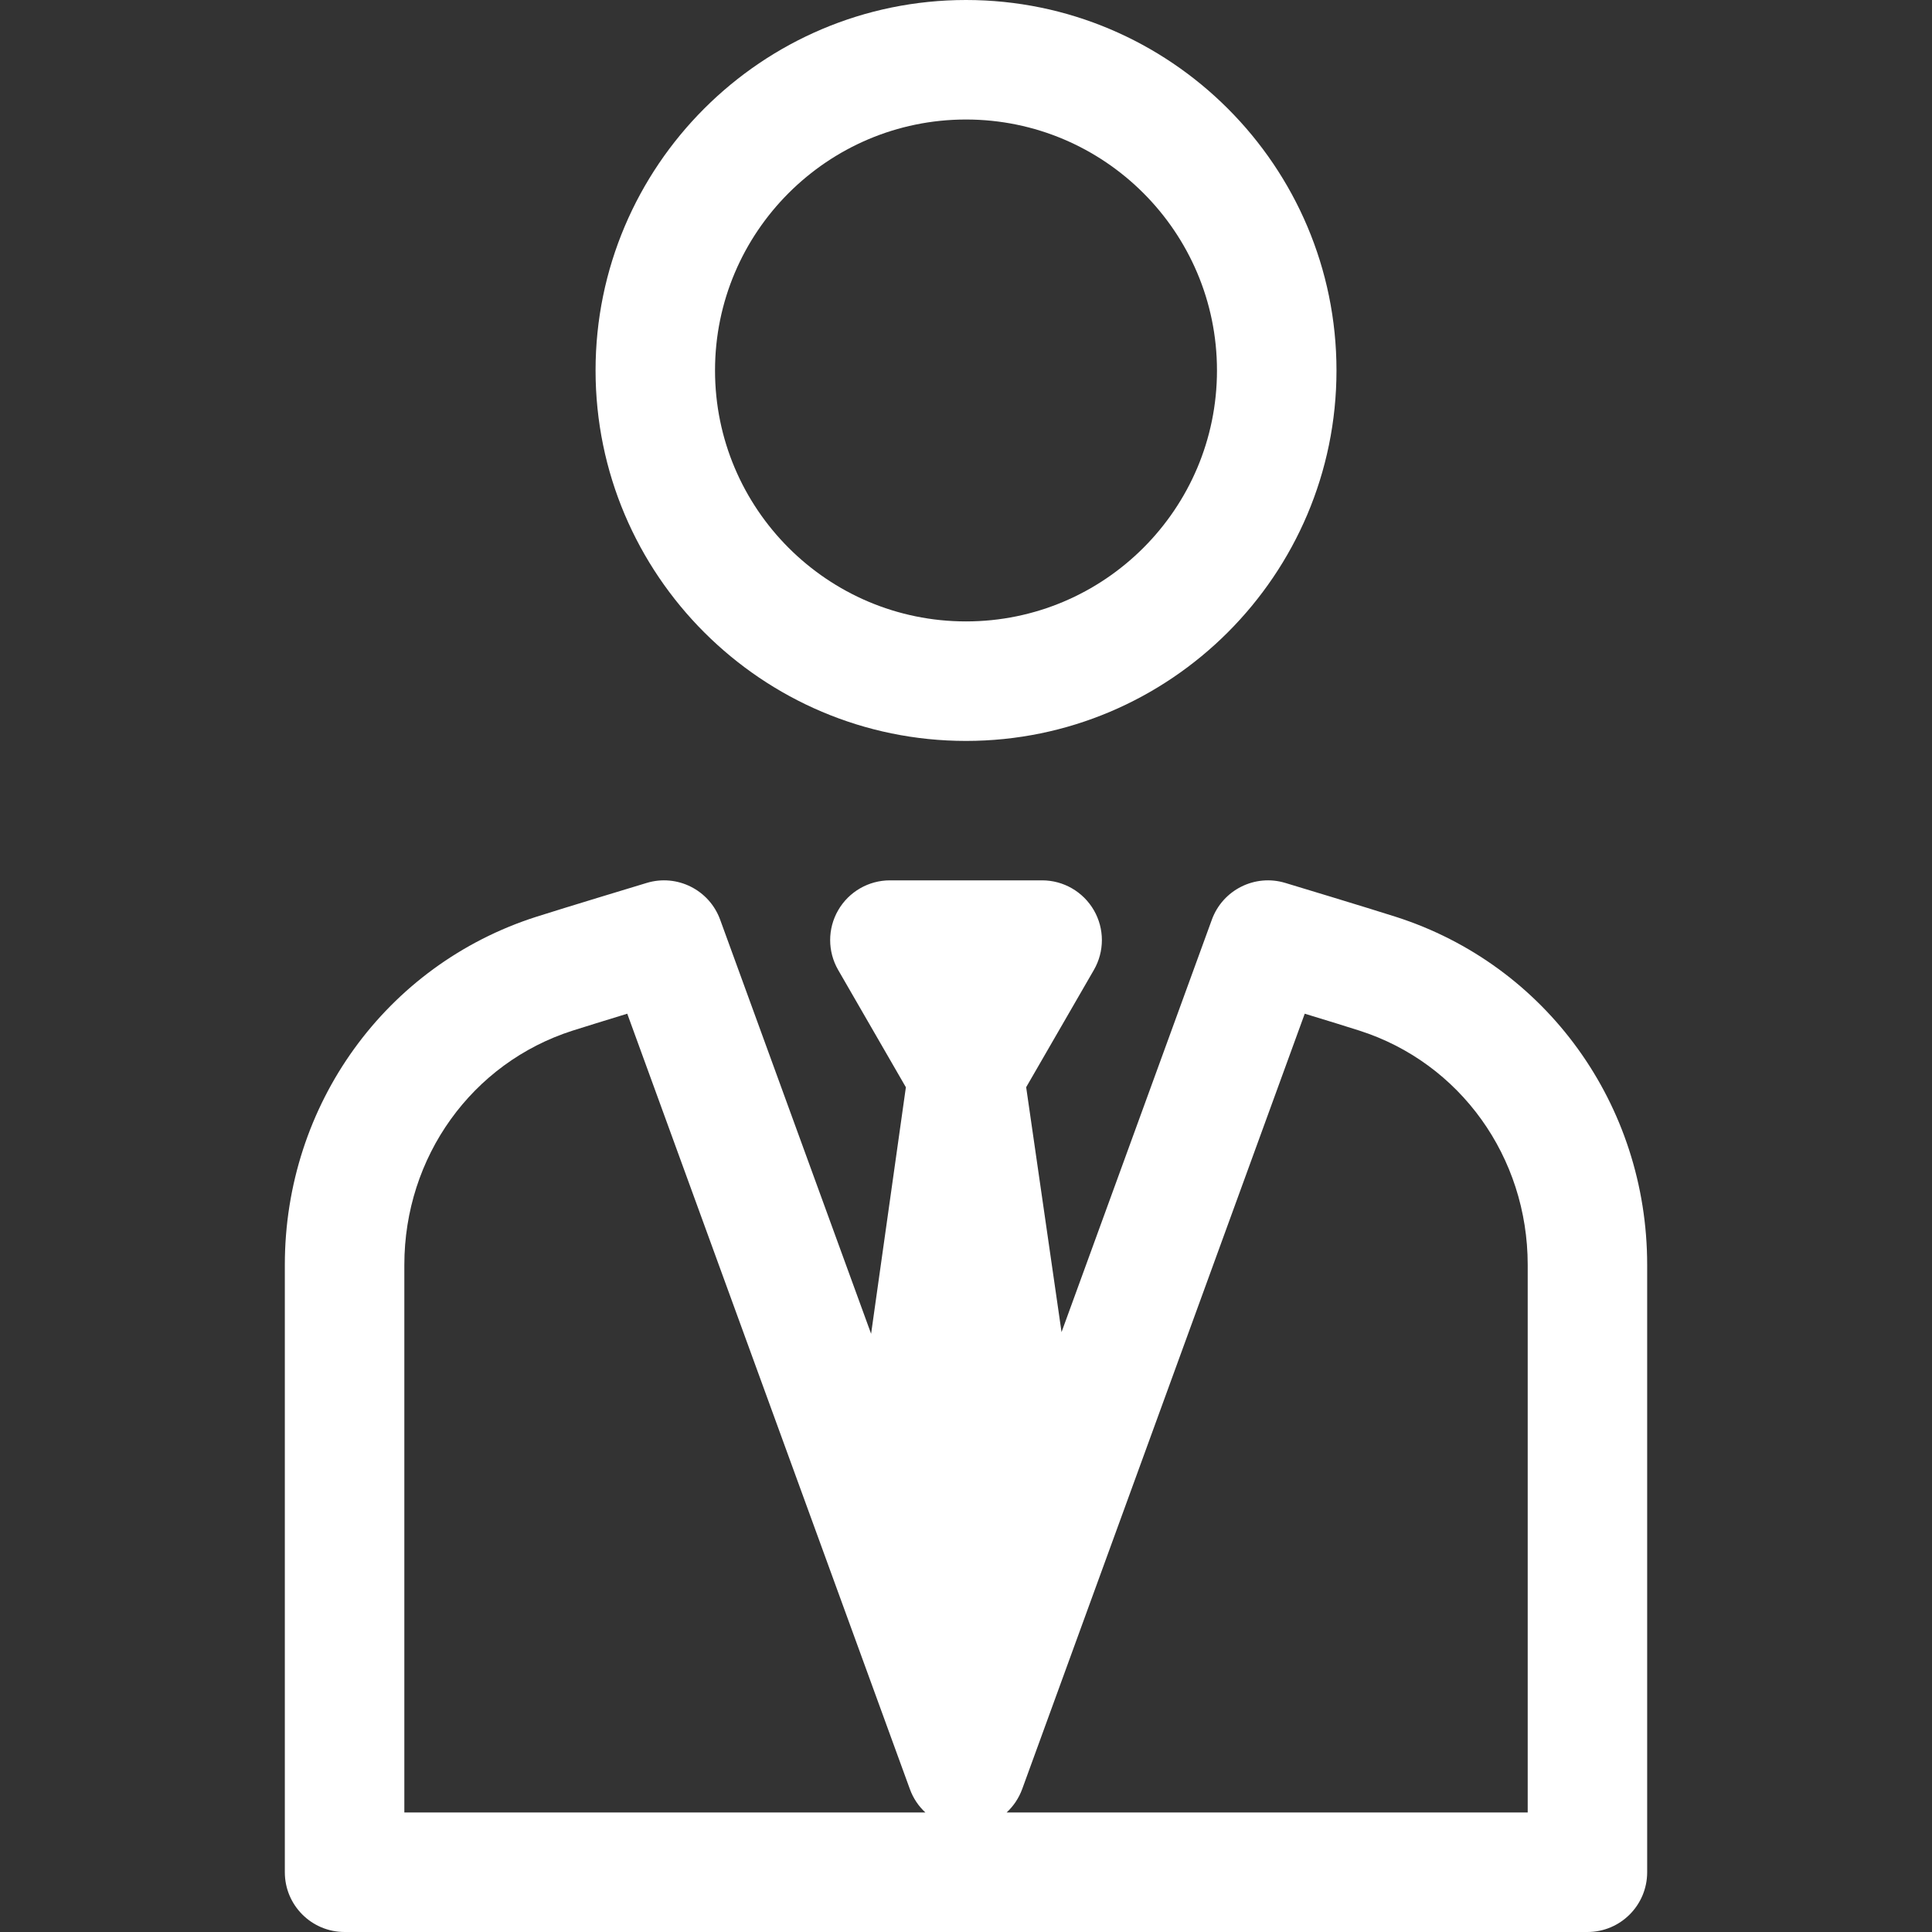
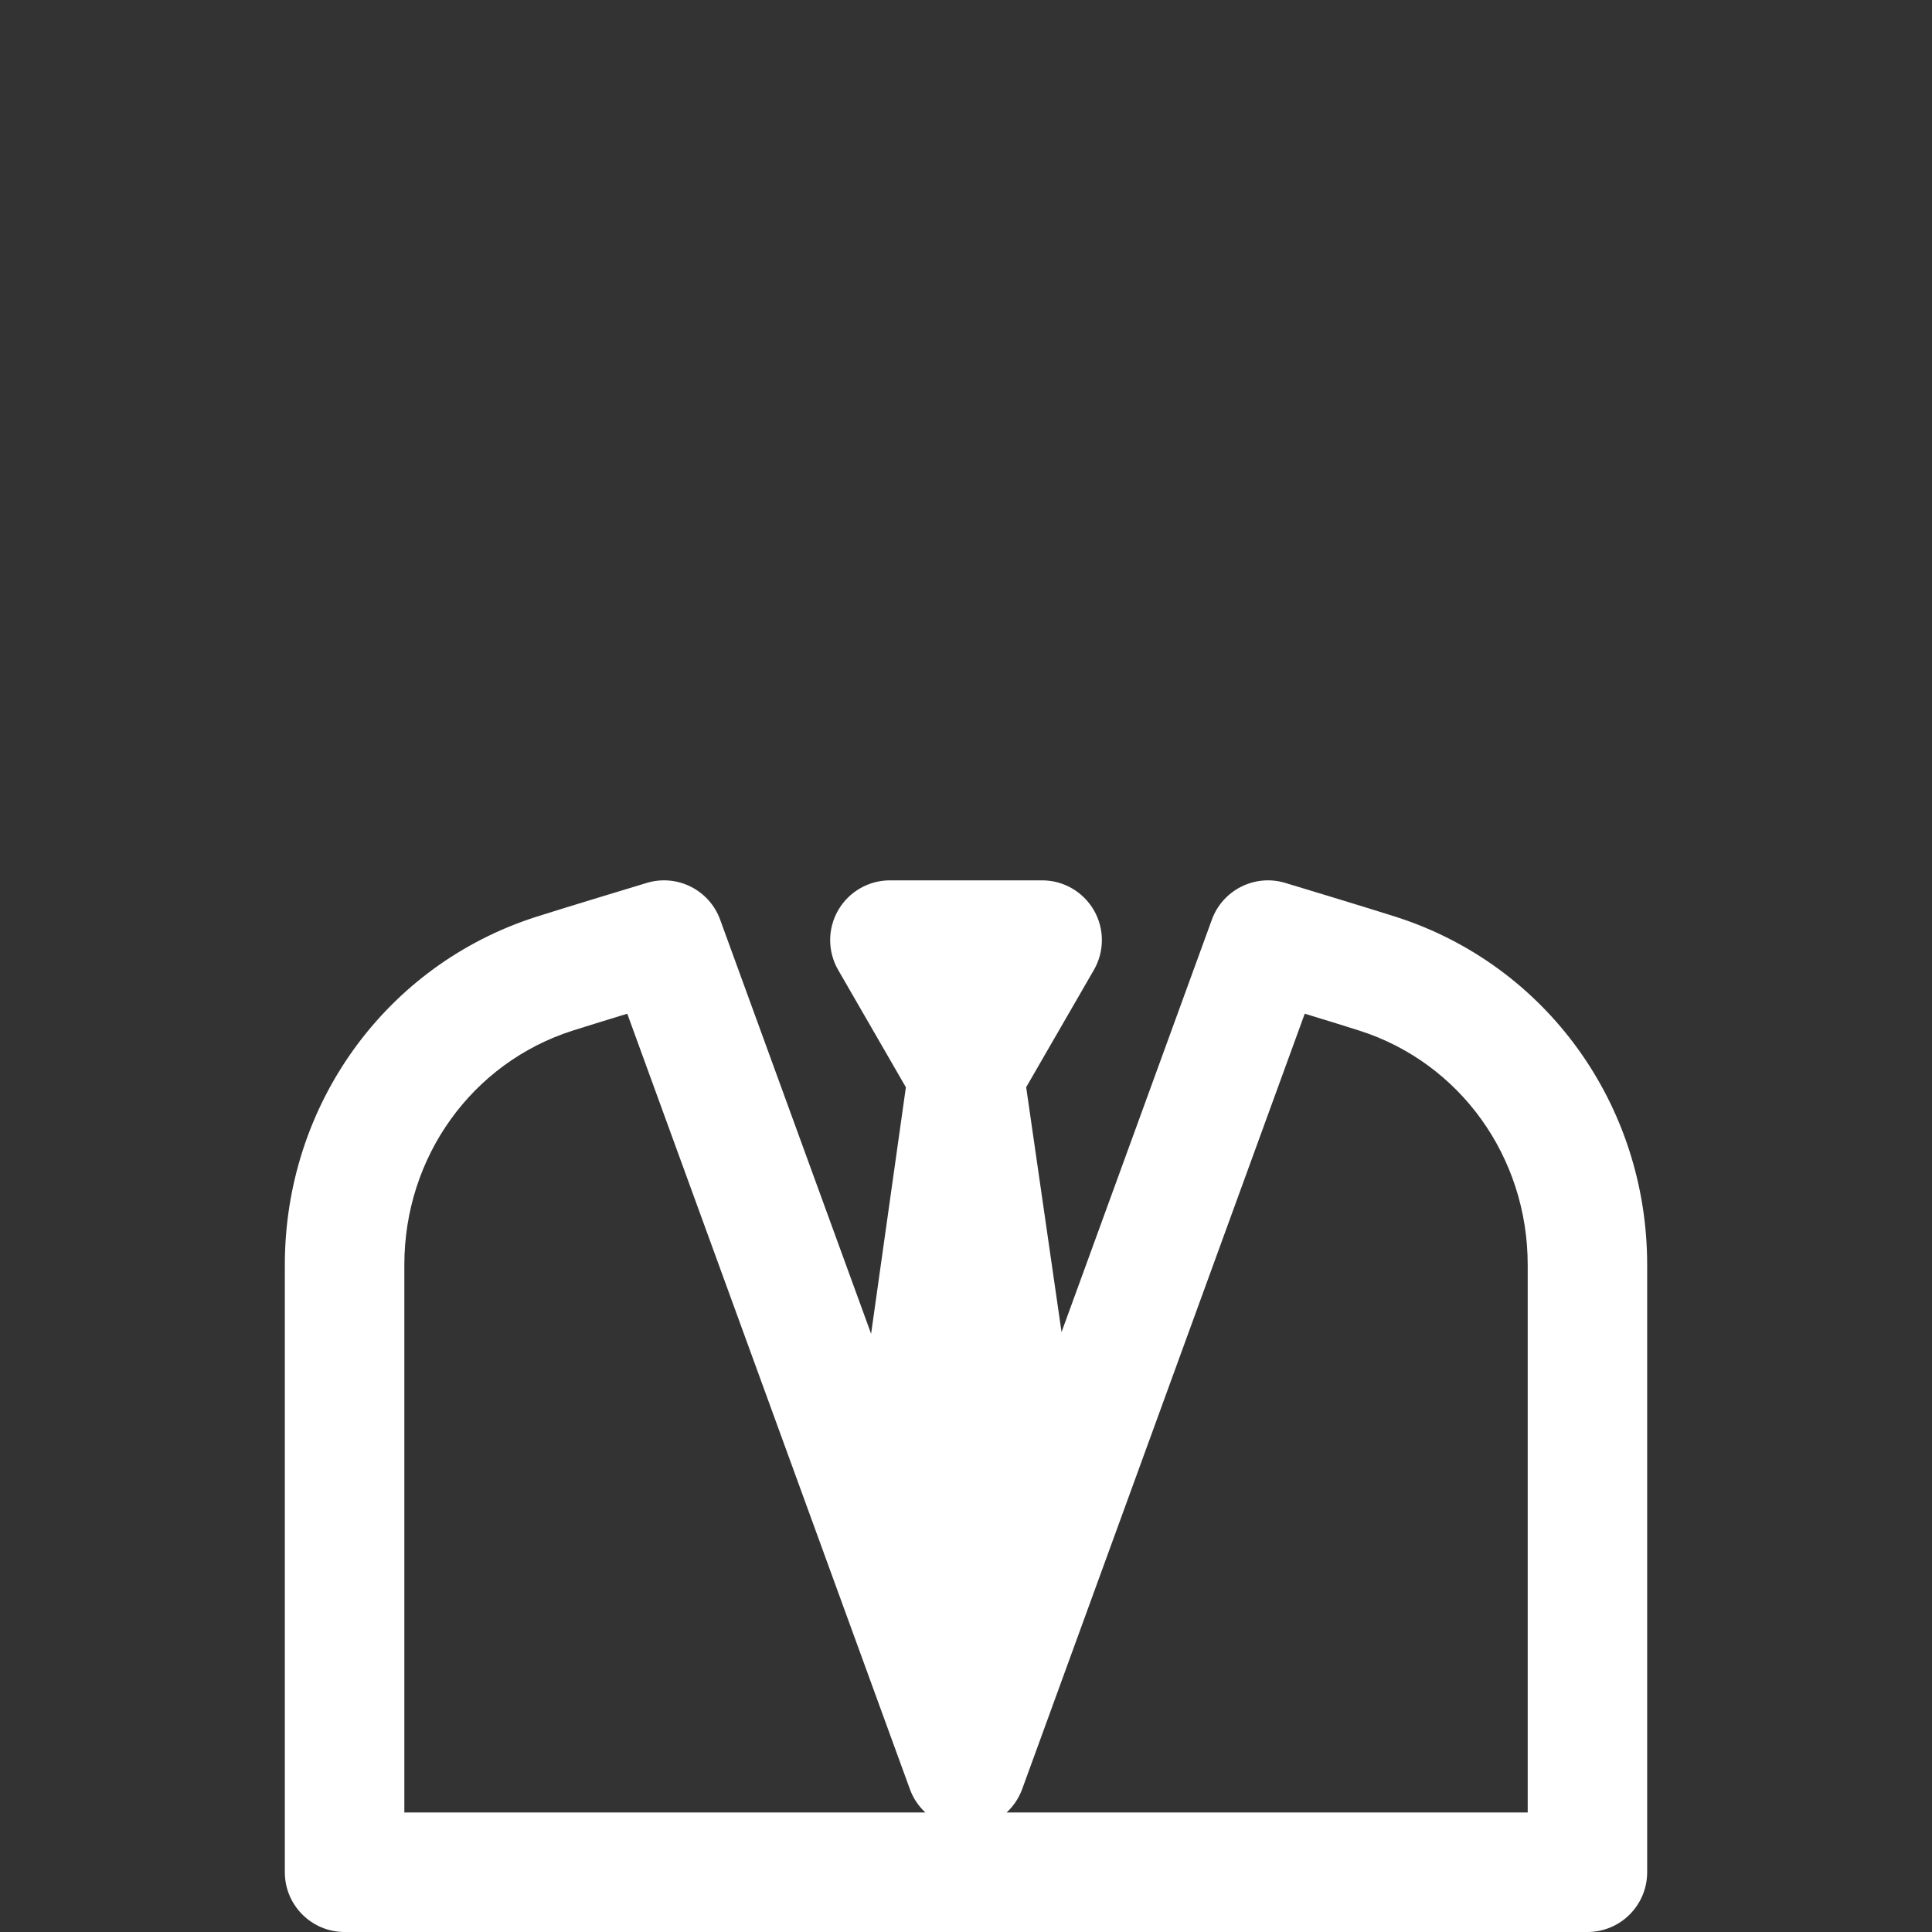
<svg xmlns="http://www.w3.org/2000/svg" width="42" height="42" viewBox="0 0 42 42" fill="none">
  <rect x="0" y="0" width="42" height="42" fill="#333333" stroke="none" />
  <path d="M30.344 19.931C29.748 19.74 28.015 19.216 27.941 19.194C27.282 18.994 26.581 19.345 26.345 19.992L23.077 28.959L22.308 23.635L23.78 21.086C24.012 20.684 24.012 20.189 23.78 19.788C23.547 19.386 23.119 19.138 22.655 19.138H19.346C18.882 19.138 18.453 19.386 18.221 19.788C17.989 20.189 17.989 20.684 18.221 21.086L19.693 23.636L18.937 28.995L15.655 19.992C15.419 19.345 14.719 18.994 14.059 19.194C13.986 19.216 12.253 19.74 11.656 19.931C8.388 20.977 6.192 24.017 6.192 27.496V40.701C6.192 41.418 6.773 42 7.491 42H34.51C35.227 42 35.808 41.418 35.808 40.701V27.496C35.808 24.017 33.612 20.977 30.344 19.931ZM8.79 39.402V27.496C8.79 25.151 10.26 23.105 12.448 22.405C12.699 22.325 13.176 22.178 13.636 22.037L19.78 38.894C19.852 39.093 19.969 39.265 20.117 39.402H8.79V39.402ZM33.211 39.402H21.883C22.031 39.265 22.148 39.092 22.221 38.894L28.364 22.037C28.824 22.177 29.302 22.324 29.553 22.405C31.741 23.105 33.211 25.151 33.211 27.496V39.402Z" fill="white" />
-   <path d="M21 16.107C25.441 16.107 29.054 12.494 29.054 8.053C29.054 3.613 25.441 0 21 0C16.559 0 12.947 3.613 12.947 8.053C12.947 12.494 16.559 16.107 21 16.107ZM21 2.598C24.009 2.598 26.456 5.045 26.456 8.053C26.456 11.062 24.009 13.509 21 13.509C17.992 13.509 15.544 11.062 15.544 8.053C15.544 5.045 17.992 2.598 21 2.598Z" fill="white" />
</svg>